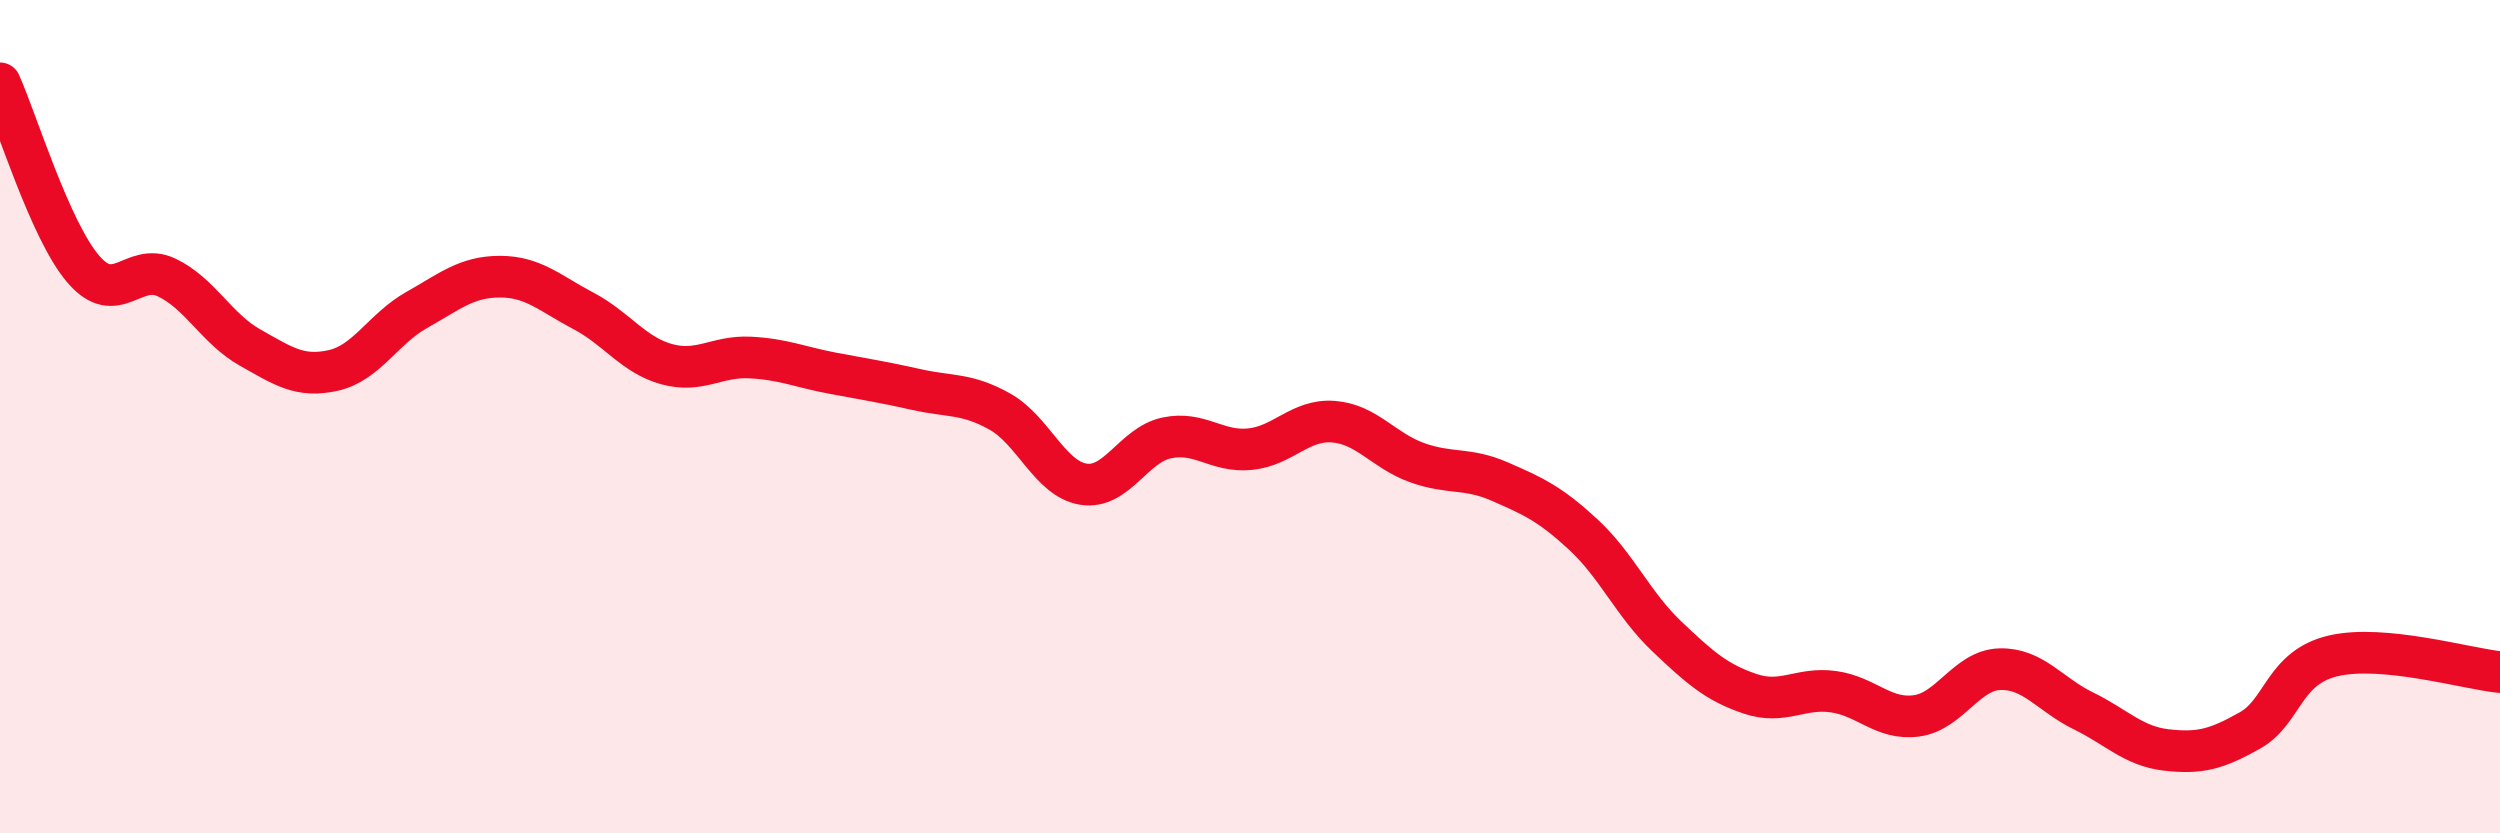
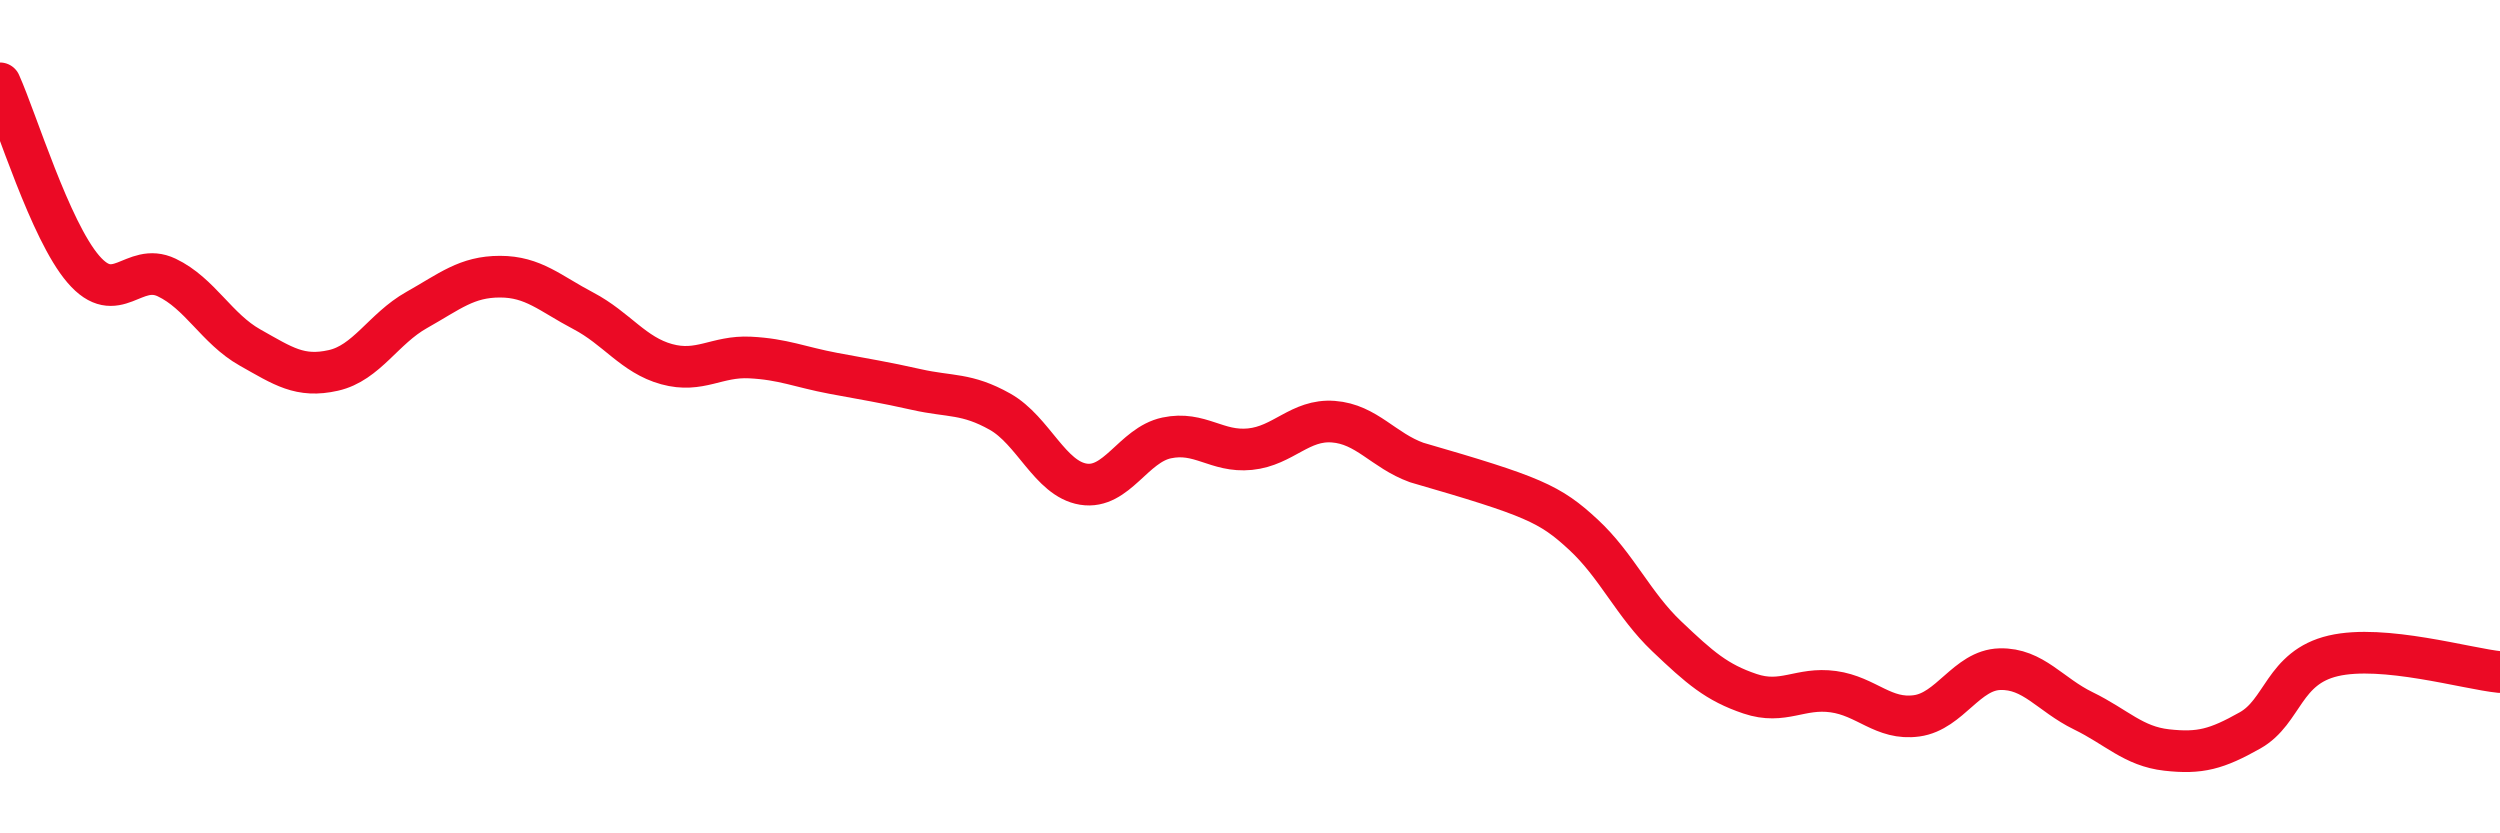
<svg xmlns="http://www.w3.org/2000/svg" width="60" height="20" viewBox="0 0 60 20">
-   <path d="M 0,2 C 0.4,2.89 1.2,5.53 2,6.46 C 2.8,7.39 3.2,6.28 4,6.66 C 4.8,7.04 5.2,7.89 6,8.34 C 6.8,8.79 7.2,9.07 8,8.89 C 8.8,8.71 9.2,7.89 10,7.44 C 10.8,6.99 11.2,6.64 12,6.64 C 12.8,6.64 13.2,7.04 14,7.46 C 14.8,7.88 15.2,8.52 16,8.74 C 16.8,8.96 17.2,8.54 18,8.58 C 18.8,8.62 19.2,8.81 20,8.96 C 20.8,9.11 21.2,9.17 22,9.35 C 22.8,9.53 23.2,9.43 24,9.88 C 24.8,10.33 25.2,11.49 26,11.62 C 26.8,11.75 27.2,10.68 28,10.51 C 28.8,10.34 29.2,10.86 30,10.78 C 30.8,10.7 31.2,10.06 32,10.12 C 32.8,10.18 33.2,10.81 34,11.1 C 34.8,11.39 35.2,11.21 36,11.56 C 36.8,11.91 37.2,12.09 38,12.83 C 38.8,13.57 39.2,14.51 40,15.27 C 40.8,16.03 41.2,16.38 42,16.65 C 42.8,16.92 43.2,16.49 44,16.6 C 44.8,16.71 45.2,17.29 46,17.18 C 46.8,17.07 47.2,16.08 48,16.06 C 48.8,16.04 49.2,16.67 50,17.06 C 50.8,17.45 51.2,17.91 52,18 C 52.8,18.09 53.2,17.98 54,17.53 C 54.8,17.08 54.8,16.02 56,15.74 C 57.2,15.46 59.2,16.05 60,16.13L60 20L0 20Z" fill="#EB0A25" opacity="0.1" stroke-linecap="round" stroke-linejoin="round" />
-   <path d="M 0,2 C 0.4,2.89 1.2,5.53 2,6.46 C 2.8,7.39 3.2,6.28 4,6.66 C 4.8,7.04 5.2,7.89 6,8.34 C 6.8,8.79 7.2,9.07 8,8.89 C 8.8,8.71 9.2,7.89 10,7.44 C 10.8,6.99 11.2,6.64 12,6.64 C 12.8,6.64 13.2,7.04 14,7.46 C 14.8,7.88 15.2,8.52 16,8.74 C 16.8,8.96 17.2,8.54 18,8.58 C 18.8,8.62 19.2,8.81 20,8.96 C 20.8,9.11 21.2,9.17 22,9.35 C 22.8,9.53 23.2,9.43 24,9.88 C 24.8,10.33 25.2,11.49 26,11.62 C 26.8,11.75 27.2,10.68 28,10.51 C 28.8,10.34 29.2,10.86 30,10.78 C 30.8,10.7 31.2,10.06 32,10.12 C 32.8,10.18 33.2,10.81 34,11.1 C 34.8,11.39 35.2,11.21 36,11.56 C 36.8,11.91 37.2,12.09 38,12.83 C 38.8,13.57 39.2,14.51 40,15.27 C 40.8,16.03 41.2,16.38 42,16.65 C 42.8,16.92 43.2,16.49 44,16.6 C 44.8,16.71 45.2,17.29 46,17.18 C 46.8,17.07 47.2,16.08 48,16.06 C 48.8,16.04 49.2,16.67 50,17.06 C 50.8,17.45 51.2,17.91 52,18 C 52.8,18.09 53.2,17.98 54,17.53 C 54.8,17.08 54.8,16.02 56,15.74 C 57.2,15.46 59.2,16.05 60,16.13" stroke="#EB0A25" stroke-width="1" fill="none" stroke-linecap="round" stroke-linejoin="round" />
+   <path d="M 0,2 C 0.4,2.89 1.2,5.53 2,6.46 C 2.8,7.39 3.2,6.28 4,6.66 C 4.8,7.04 5.2,7.89 6,8.34 C 6.8,8.79 7.2,9.07 8,8.89 C 8.8,8.71 9.2,7.89 10,7.44 C 10.8,6.99 11.2,6.64 12,6.64 C 12.8,6.64 13.2,7.04 14,7.46 C 14.8,7.88 15.2,8.52 16,8.74 C 16.8,8.96 17.2,8.54 18,8.58 C 18.8,8.62 19.2,8.81 20,8.96 C 20.8,9.11 21.2,9.17 22,9.35 C 22.8,9.53 23.2,9.43 24,9.88 C 24.8,10.33 25.2,11.49 26,11.62 C 26.8,11.75 27.2,10.68 28,10.51 C 28.8,10.34 29.2,10.86 30,10.78 C 30.8,10.7 31.2,10.06 32,10.12 C 32.8,10.18 33.2,10.81 34,11.1 C 36.8,11.91 37.2,12.09 38,12.83 C 38.8,13.57 39.2,14.51 40,15.27 C 40.8,16.03 41.2,16.38 42,16.65 C 42.8,16.92 43.2,16.49 44,16.6 C 44.8,16.71 45.2,17.29 46,17.18 C 46.8,17.07 47.2,16.08 48,16.06 C 48.8,16.04 49.2,16.67 50,17.06 C 50.8,17.45 51.2,17.91 52,18 C 52.8,18.09 53.2,17.98 54,17.53 C 54.8,17.08 54.8,16.02 56,15.74 C 57.2,15.46 59.2,16.05 60,16.13" stroke="#EB0A25" stroke-width="1" fill="none" stroke-linecap="round" stroke-linejoin="round" />
</svg>